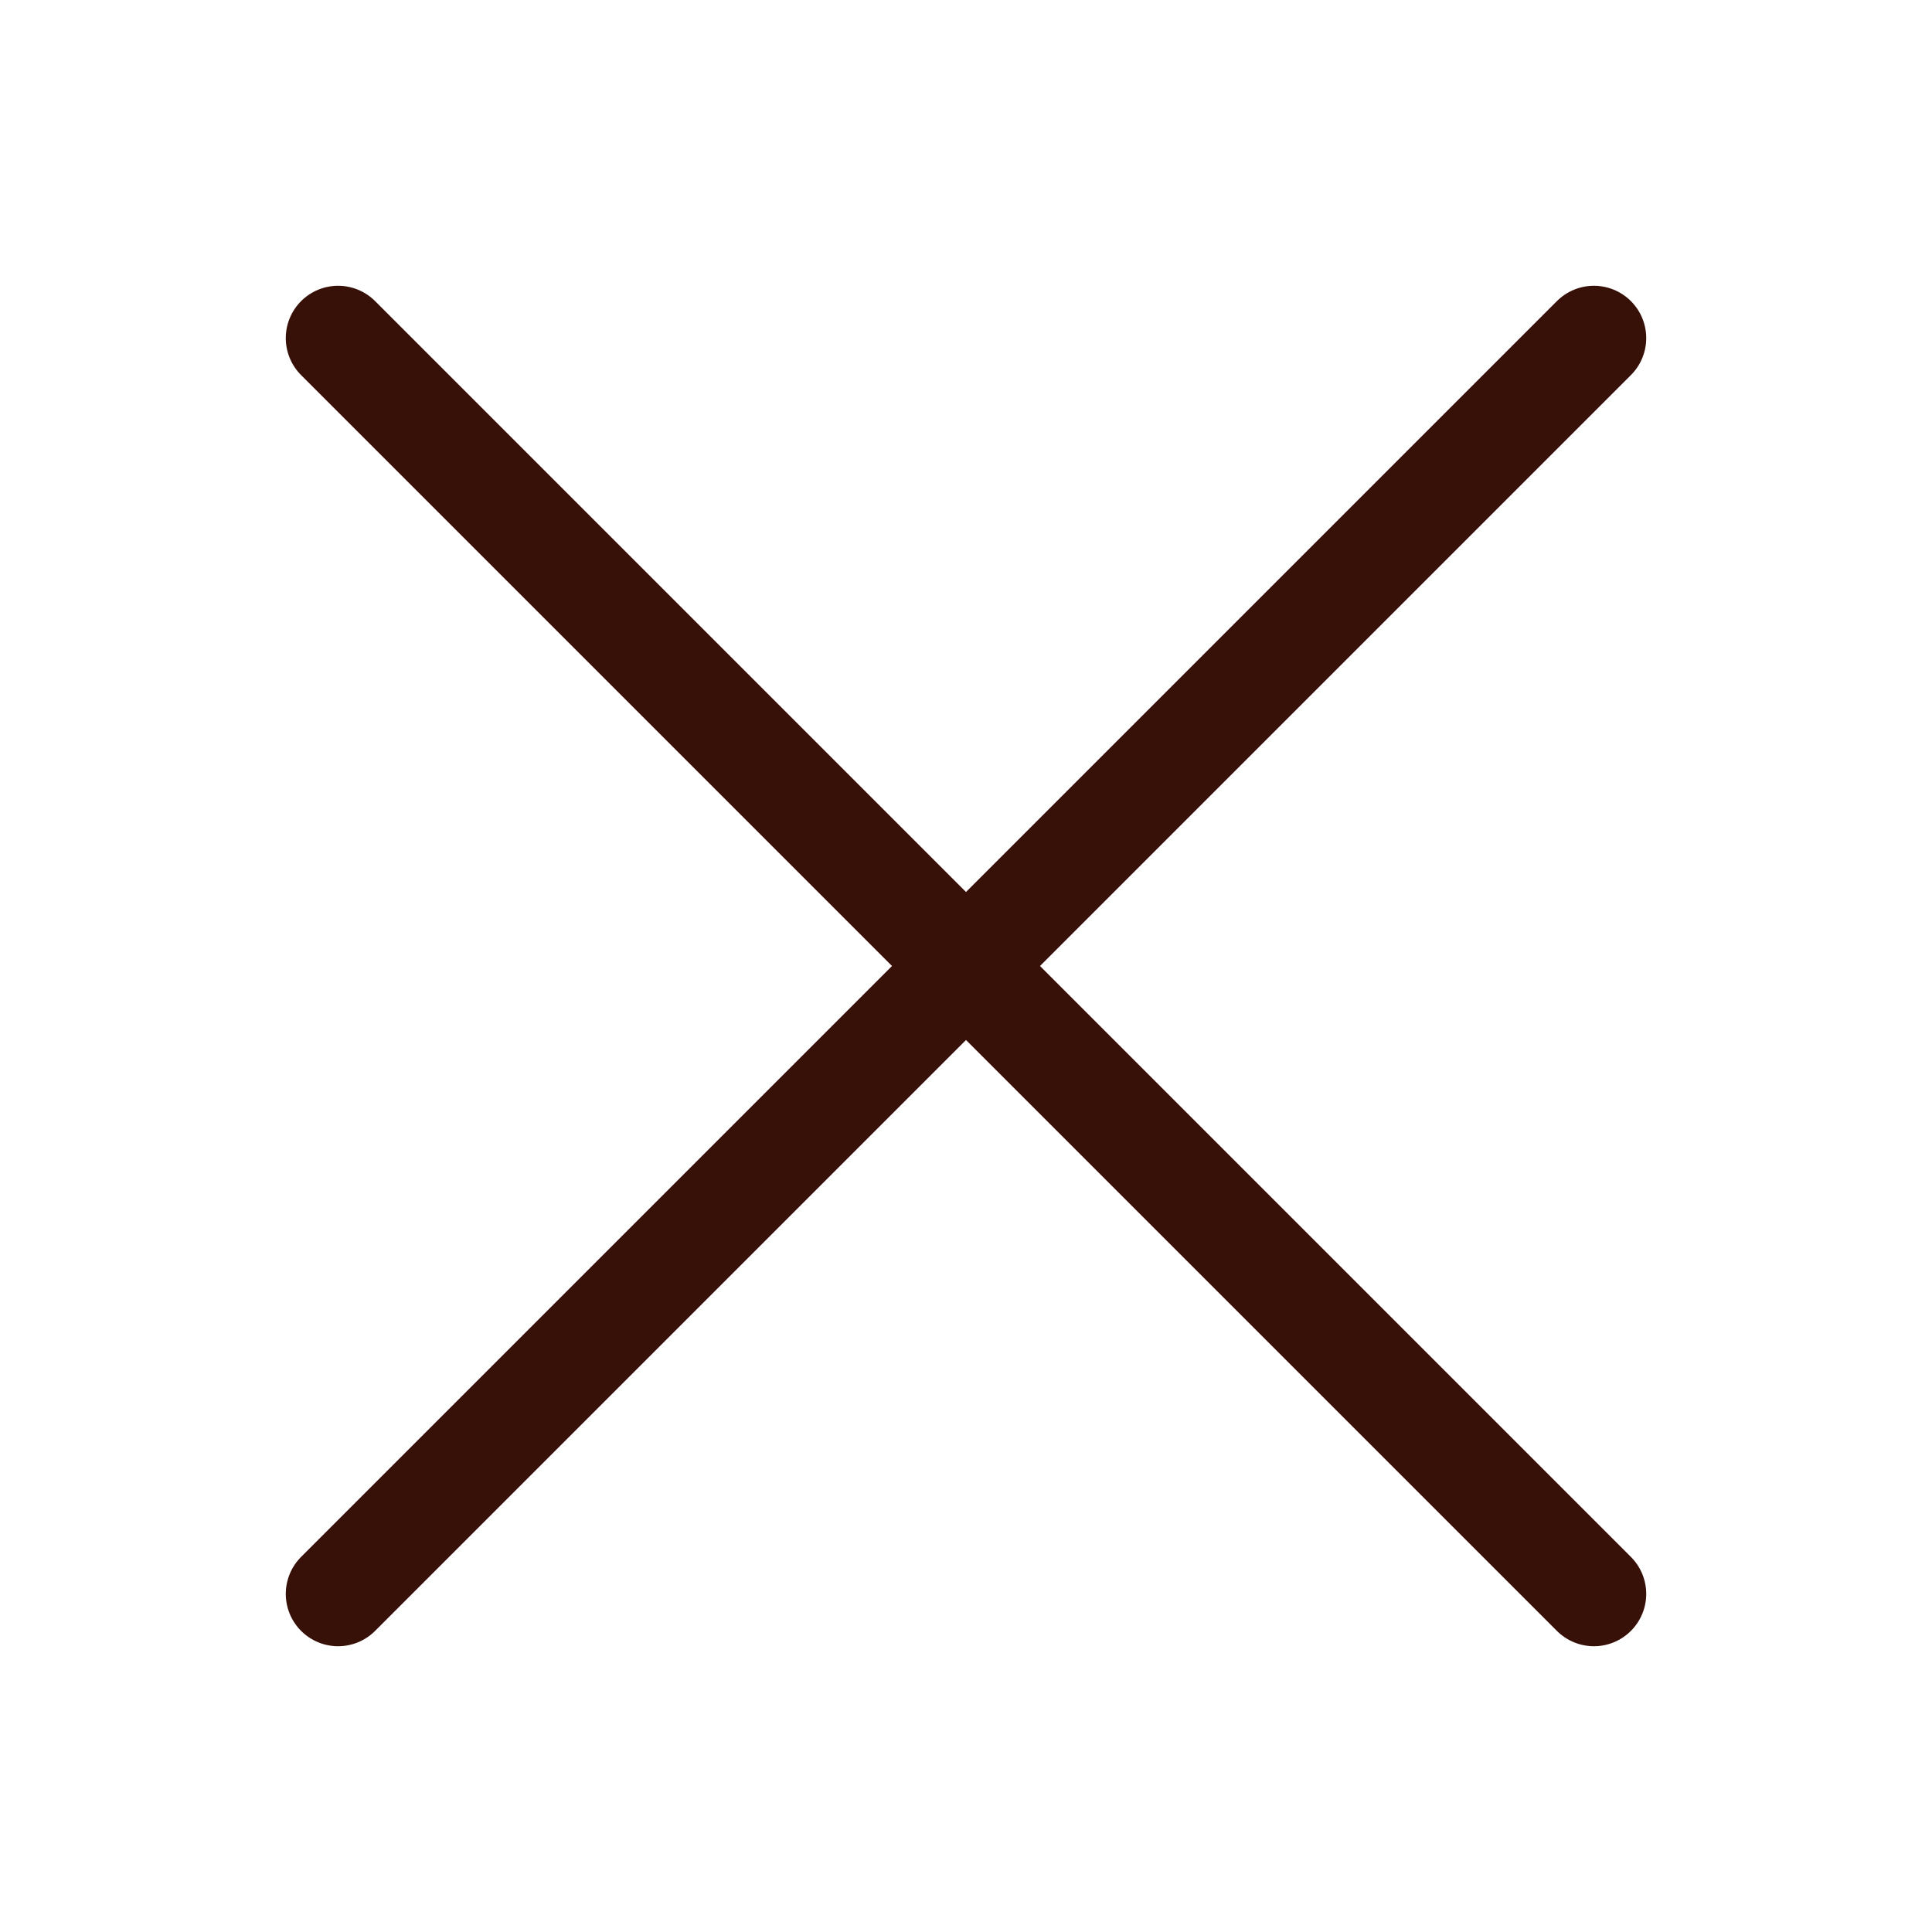
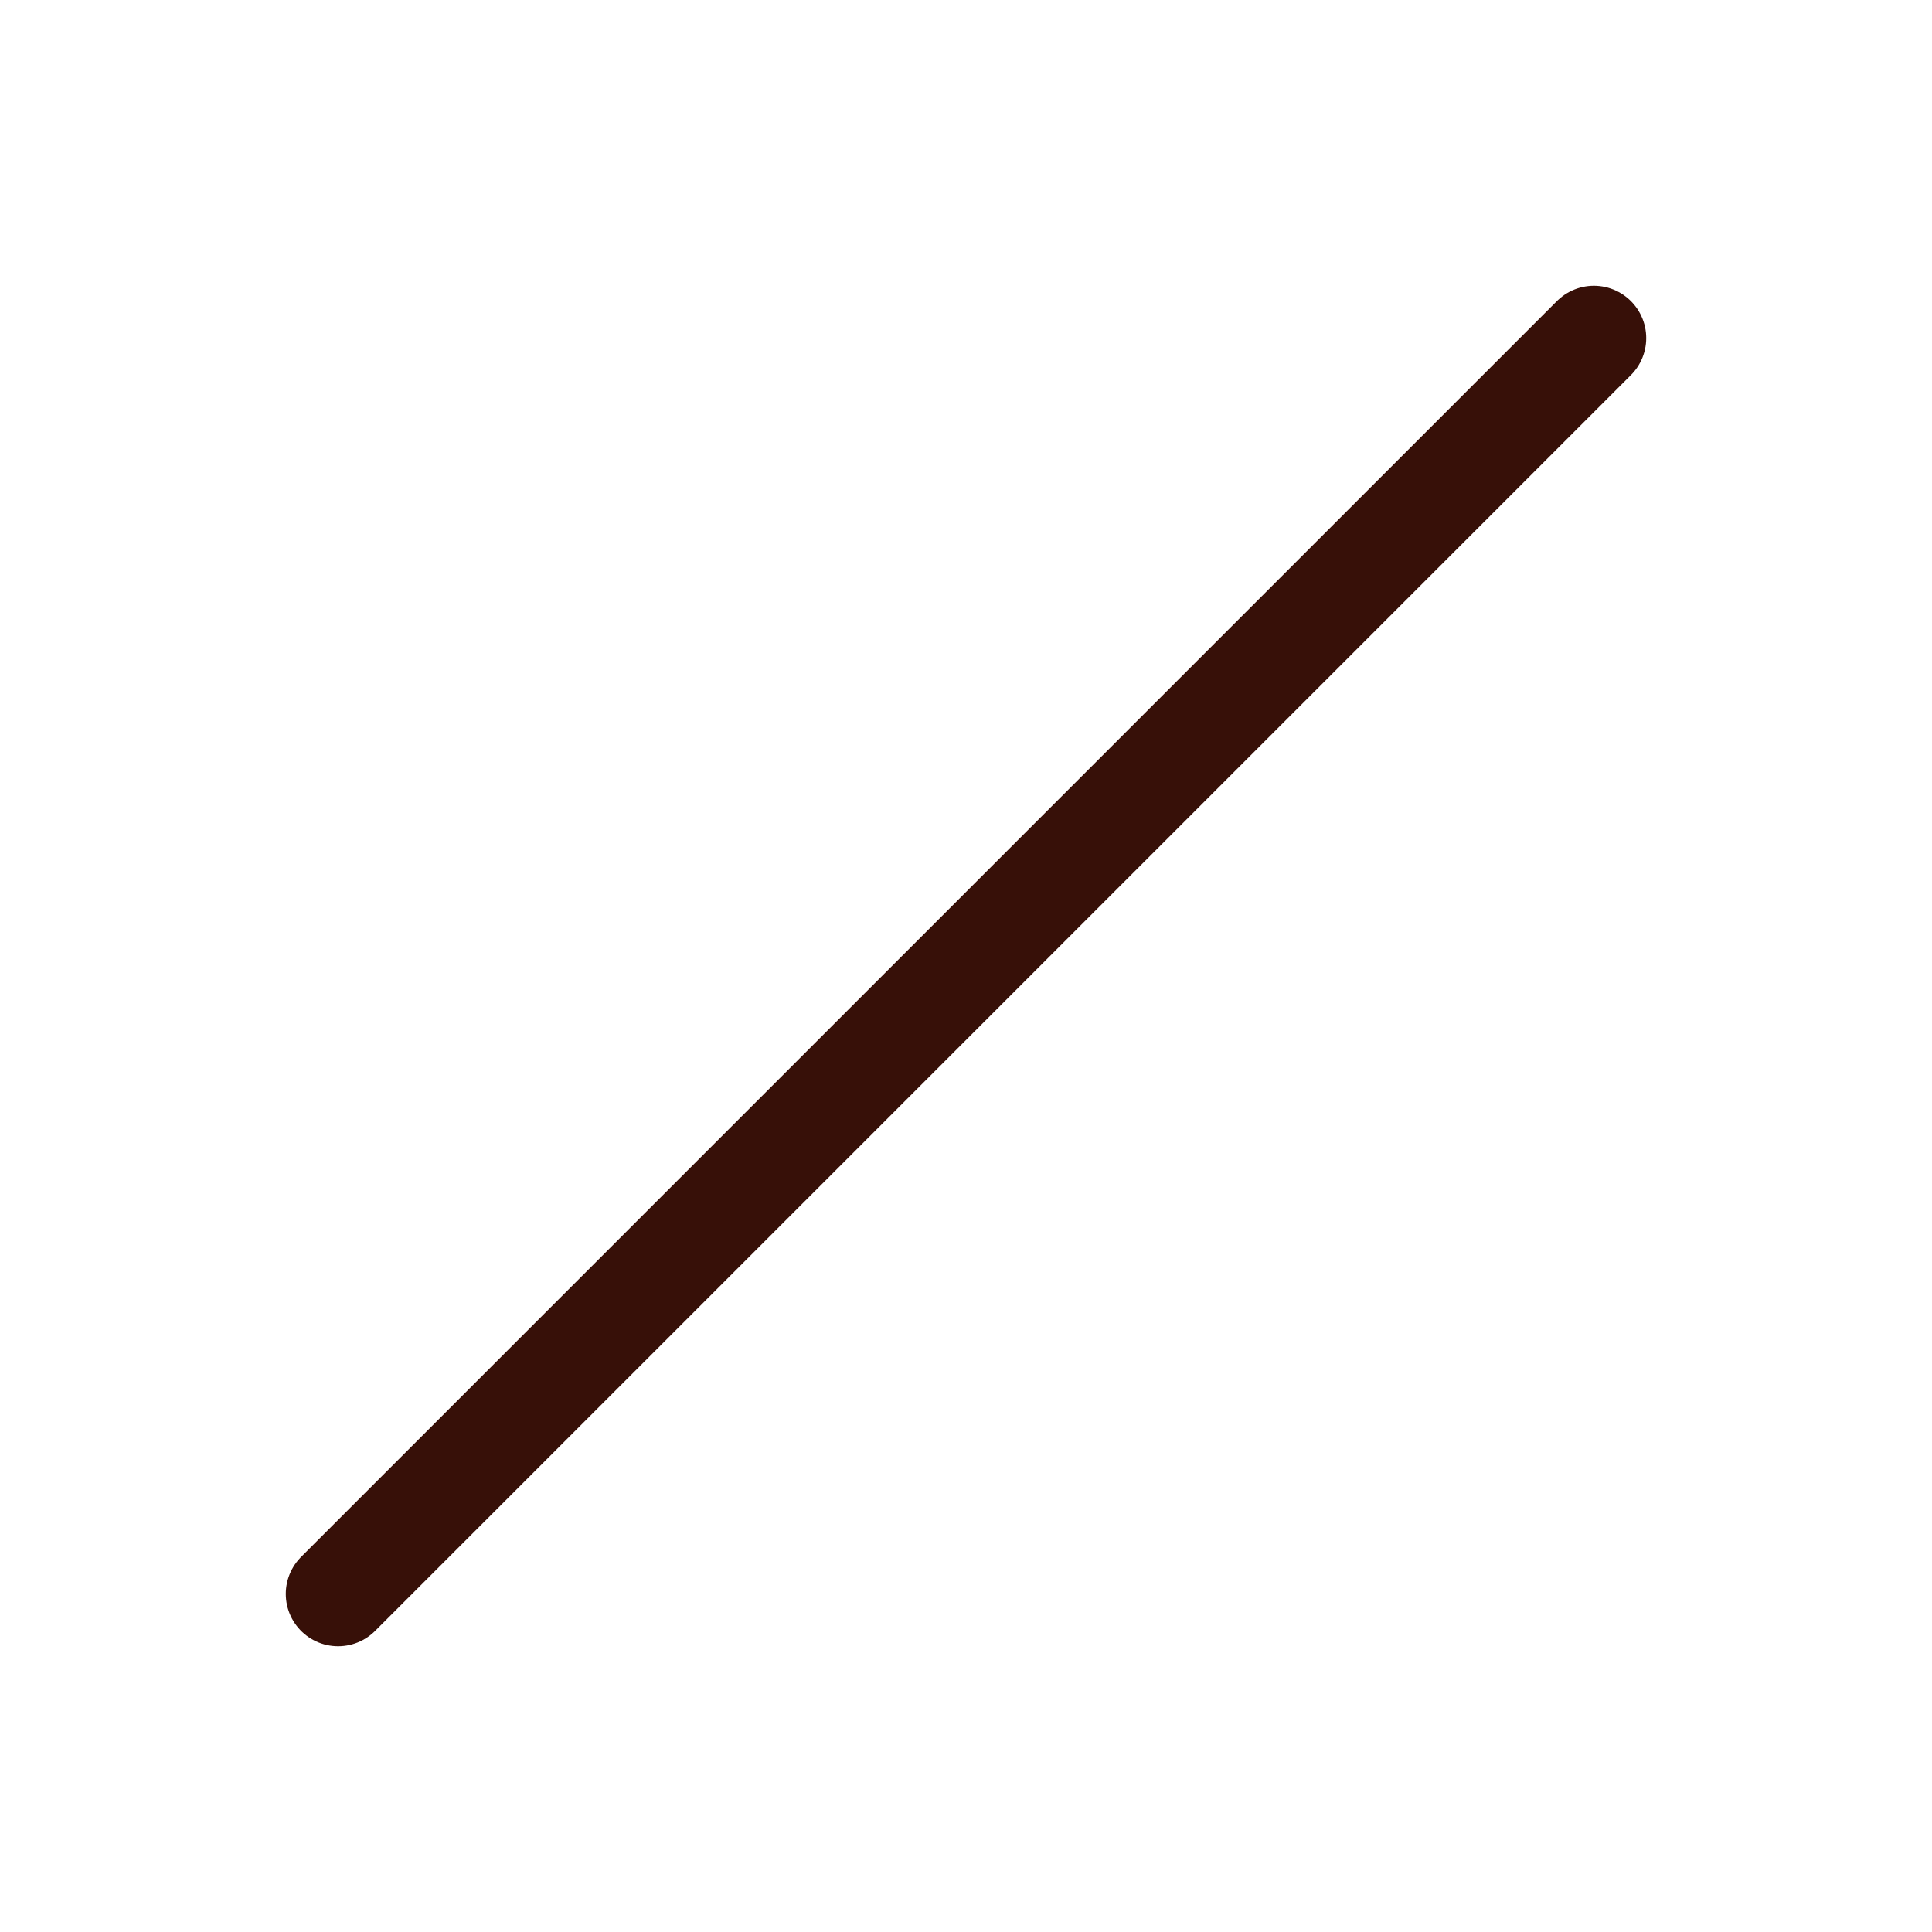
<svg xmlns="http://www.w3.org/2000/svg" width="24" height="24" viewBox="0 0 24 24" fill="none">
  <path d="M19.8 4.2L4.2 19.8" stroke="#371008" stroke-width="1.3" stroke-linecap="round" stroke-linejoin="round" />
-   <path d="M4.2 4.2L19.8 19.8" stroke="#371008" stroke-width="1.3" stroke-linecap="round" stroke-linejoin="round" />
</svg>